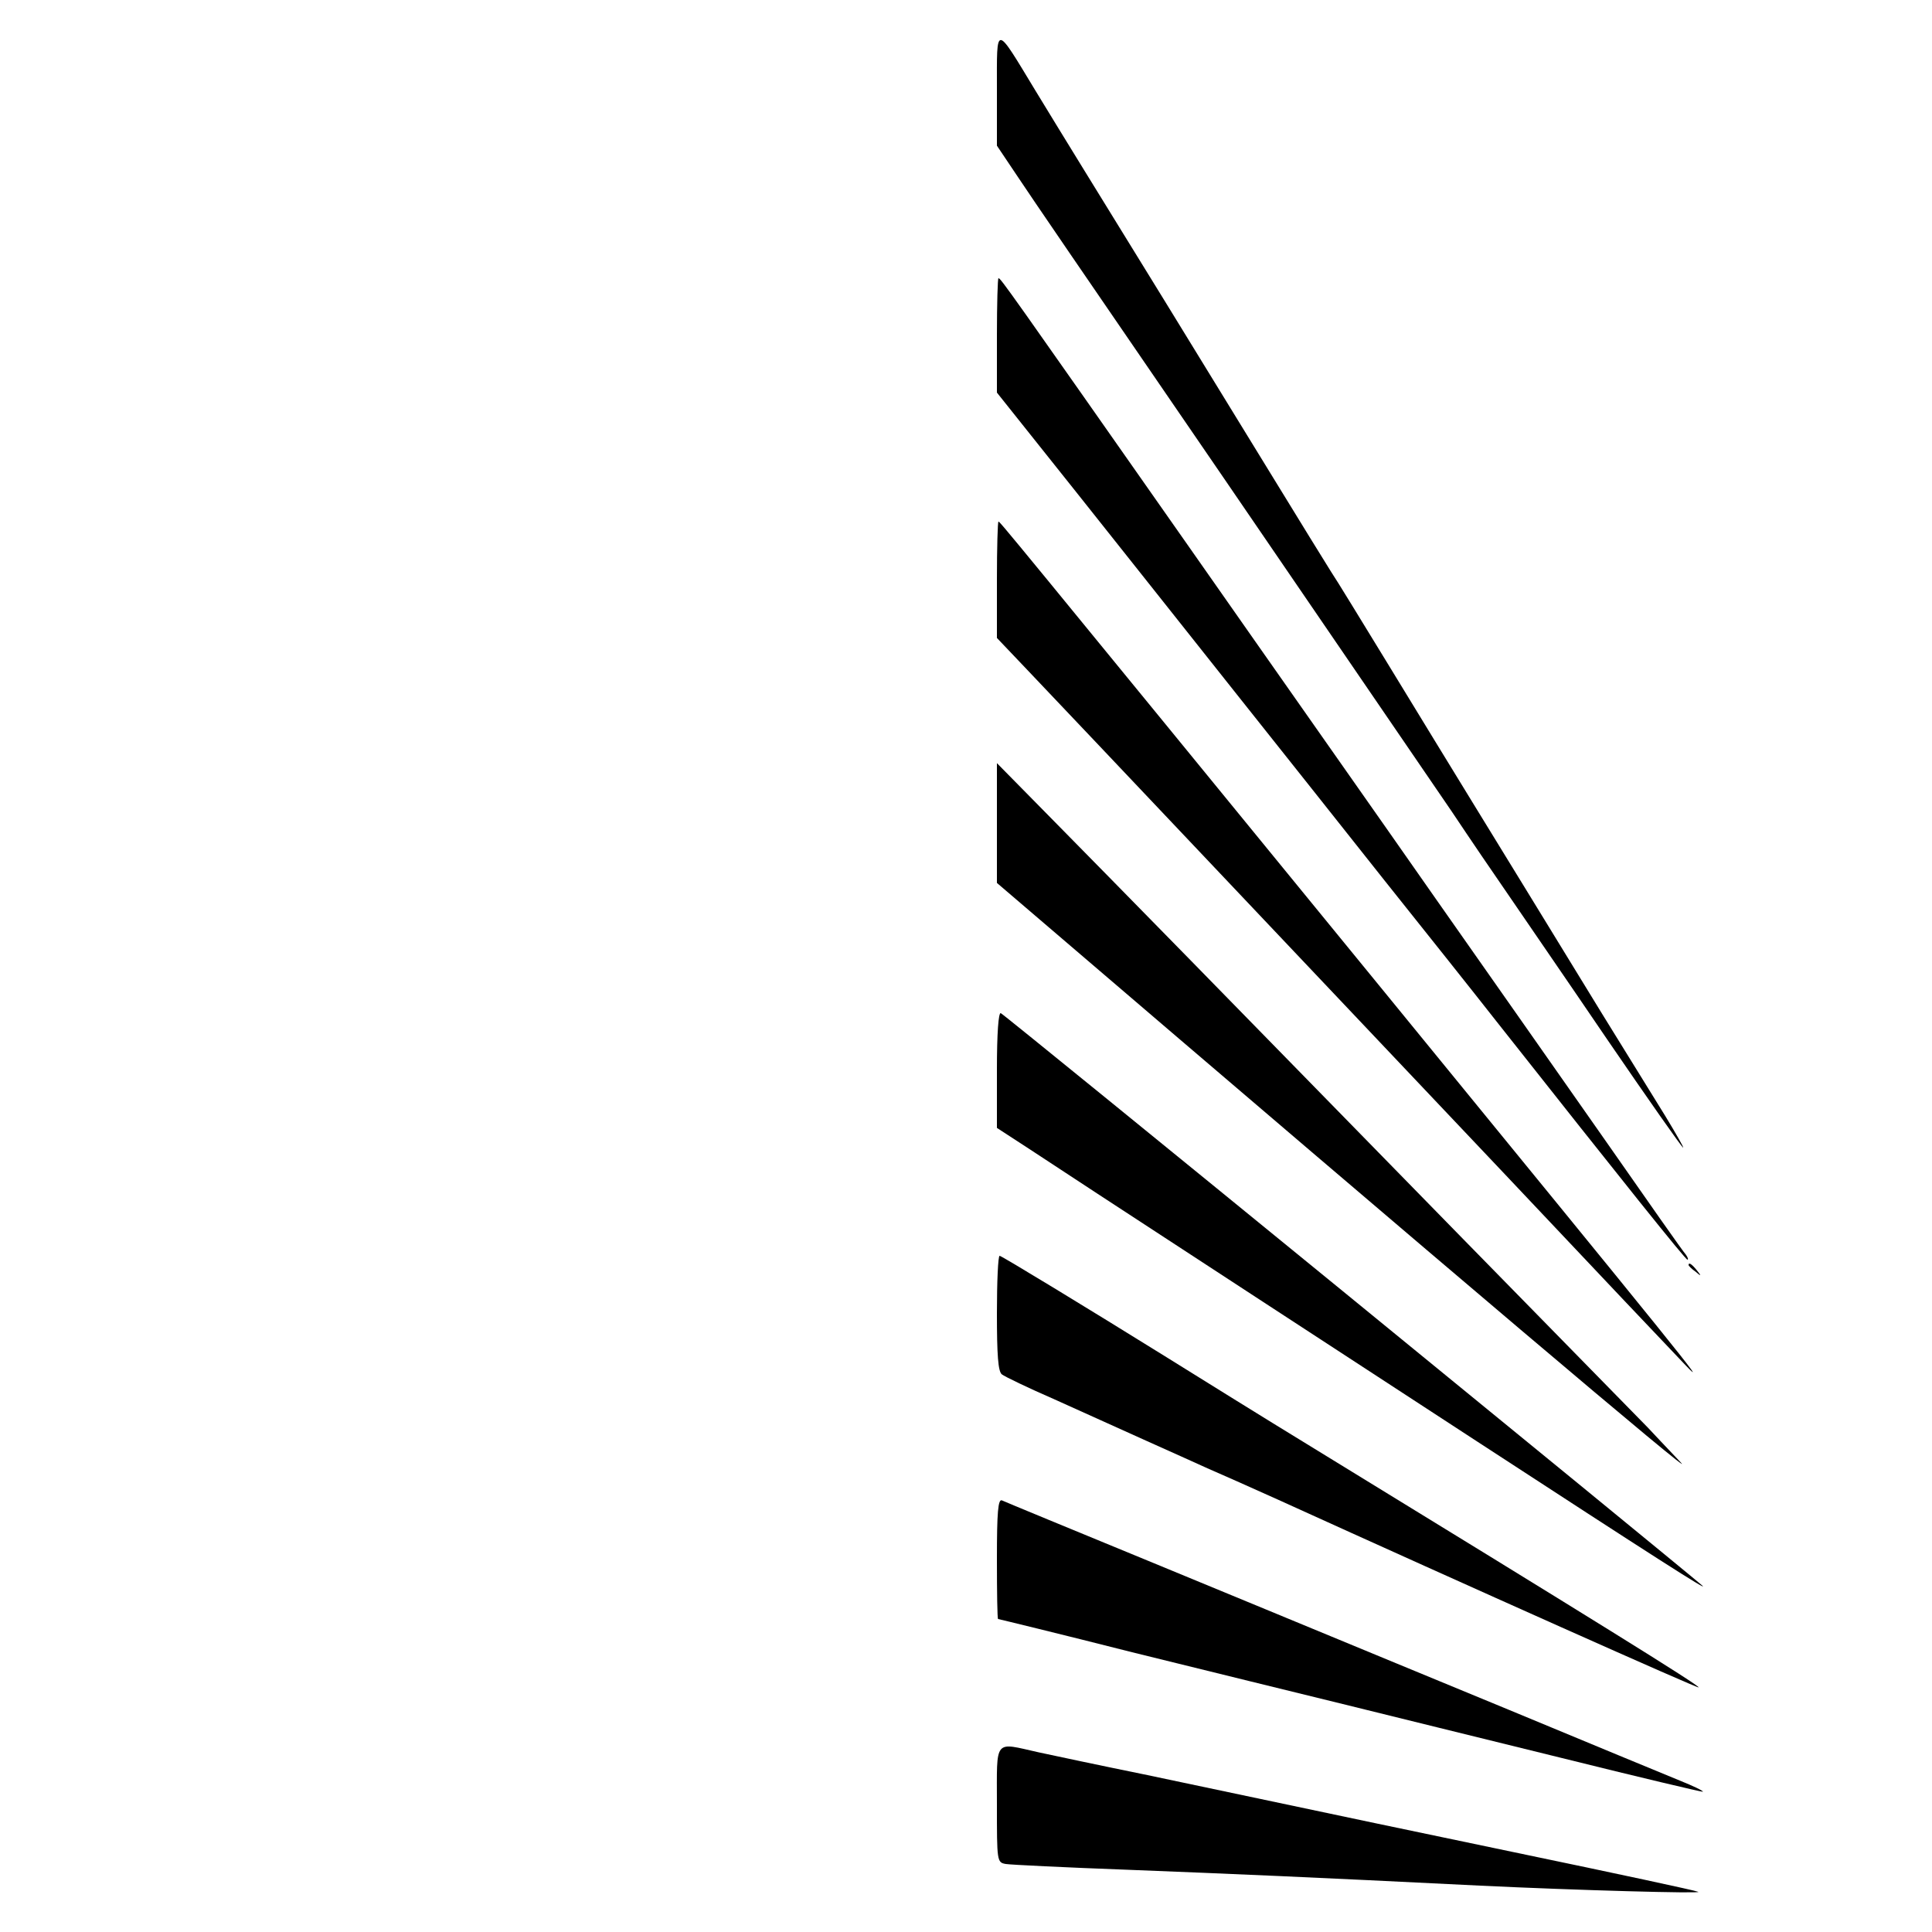
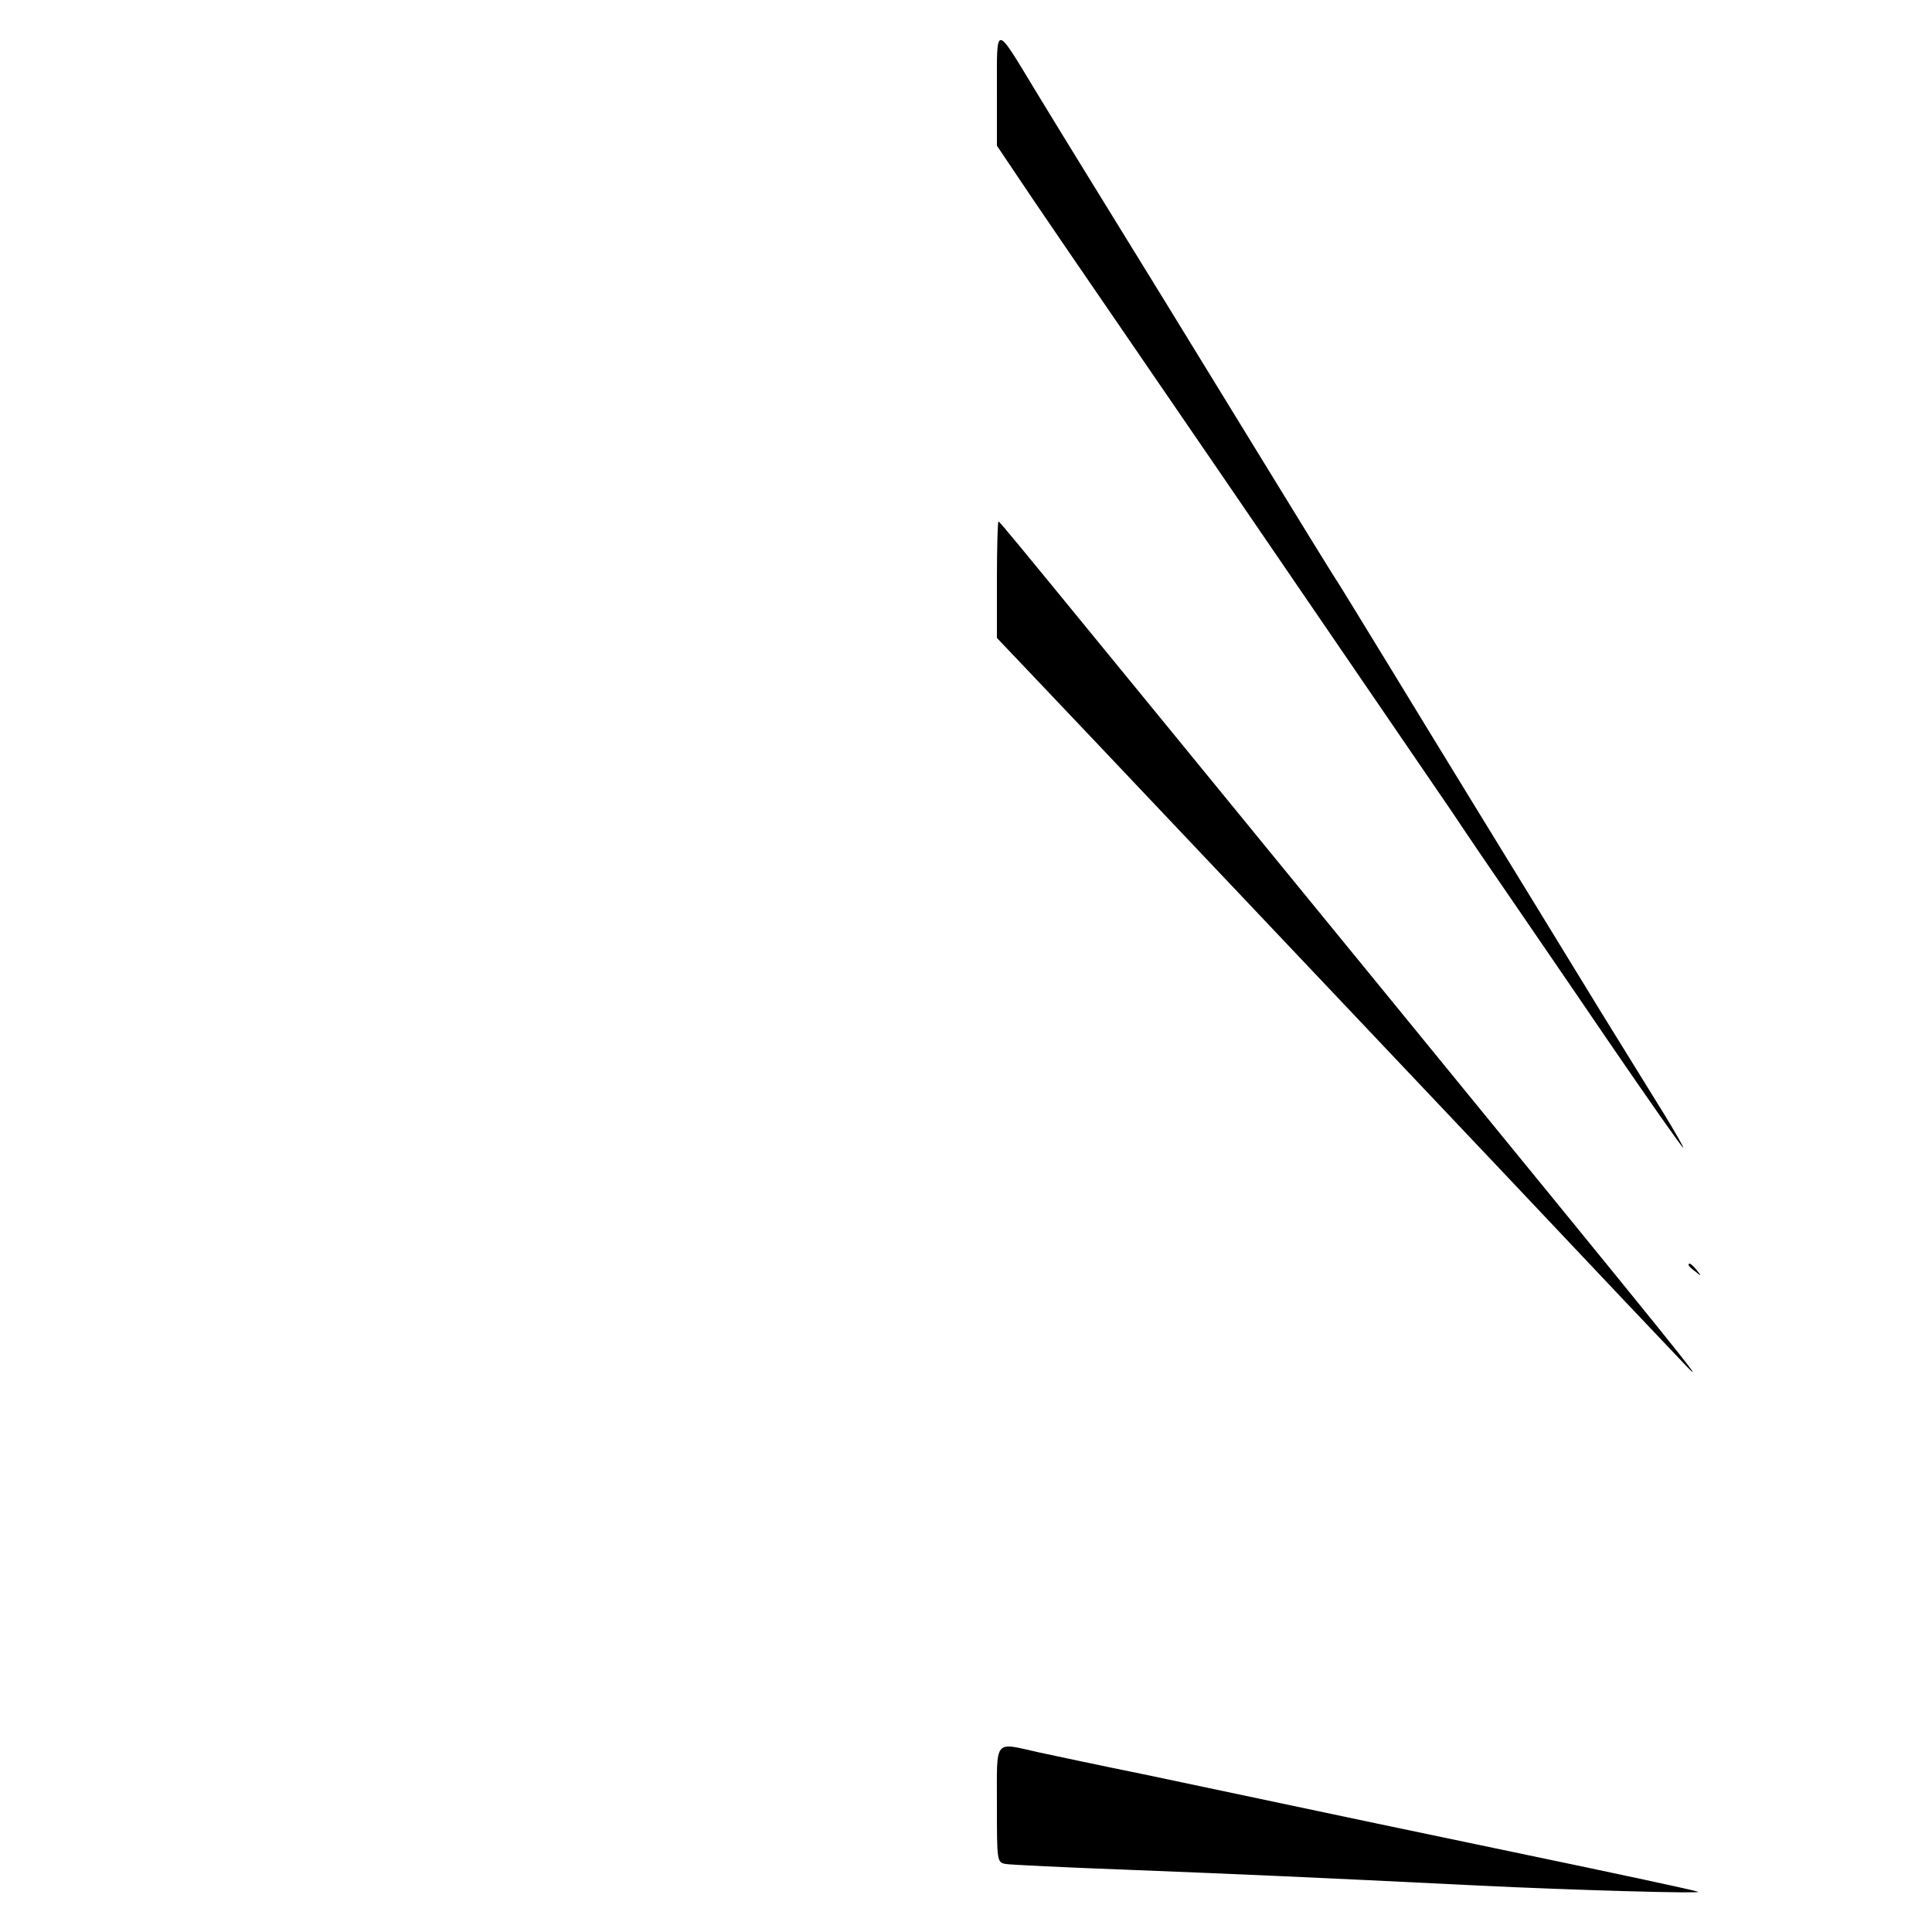
<svg xmlns="http://www.w3.org/2000/svg" version="1.0" width="500pt" height="500pt" viewBox="0 0 500 500" preserveAspectRatio="xMidYMid meet">
  <g transform="translate(0,500) scale(0.1,-0.1)" fill="#000000" stroke="none">
    <path d="M2580 4769 l0 -146 53 -79 c46 -69 139 -205 536 -784 357 -522 514 -752 588 -860 46 -69 112 -166 146 -215 34 -50 149 -217 255 -373 106 -155 195 -282 198 -282 2 0 -19 37 -47 83 -28 45 -101 163 -162 262 -184 300 -241 394 -334 545 -49 80 -147 240 -217 355 -71 116 -138 226 -151 245 -12 19 -83 134 -157 255 -74 121 -197 321 -273 445 -194 315 -251 407 -335 545 -106 175 -100 174 -100 4z" />
-     <path d="M2580 4132 l0 -148 208 -261 c114 -143 299 -377 412 -519 113 -142 286 -360 385 -485 99 -124 228 -286 286 -360 334 -423 491 -619 496 -619 3 0 1 6 -4 13 -6 6 -102 143 -213 302 -112 160 -308 439 -435 620 -127 182 -417 594 -643 917 -465 663 -482 688 -488 688 -2 0 -4 -67 -4 -148z" />
    <path d="M2580 3500 l0 -151 78 -82 c122 -128 763 -806 1231 -1300 232 -246 445 -471 473 -500 67 -70 -12 27 -785 973 -990 1211 -989 1210 -993 1210 -2 0 -4 -68 -4 -150z" />
-     <path d="M2580 2870 l0 -155 83 -71 c1091 -934 1739 -1483 1687 -1429 -36 38 -74 78 -85 90 -11 11 -227 232 -480 490 -253 259 -570 583 -704 720 -135 138 -303 309 -373 380 l-128 130 0 -155z" />
-     <path d="M2580 2231 l0 -150 83 -54 c82 -54 187 -123 607 -397 124 -81 374 -244 555 -362 451 -294 604 -392 580 -371 -70 60 -1807 1479 -1815 1481 -6 2 -10 -52 -10 -147z" />
-     <path d="M2580 1601 c0 -107 3 -151 13 -158 6 -5 68 -35 137 -65 69 -31 175 -79 235 -106 61 -27 133 -60 160 -72 28 -12 109 -48 180 -80 502 -228 1089 -490 1091 -487 4 4 -275 177 -1006 625 -118 72 -285 176 -375 232 -198 123 -423 260 -428 260 -4 0 -7 -67 -7 -149z" />
    <path d="M4370 1726 c0 -2 8 -10 18 -17 15 -13 16 -12 3 4 -13 16 -21 21 -21 13z" />
-     <path d="M2580 966 c0 -86 1 -156 3 -156 1 0 158 -38 347 -86 190 -47 435 -107 545 -134 110 -27 364 -90 564 -139 201 -50 366 -89 368 -88 2 2 -25 15 -60 29 -34 14 -233 96 -442 183 -209 86 -416 172 -460 190 -44 18 -251 104 -460 190 -209 86 -386 159 -392 162 -10 4 -13 -30 -13 -151z" />
    <path d="M2580 330 c0 -147 0 -150 23 -154 12 -2 155 -9 317 -15 280 -11 468 -19 910 -41 249 -12 578 -21 565 -16 -5 3 -215 48 -465 100 -250 52 -520 109 -600 126 -80 17 -242 51 -360 76 -118 24 -245 51 -282 59 -117 26 -108 38 -108 -135z" />
  </g>
</svg>